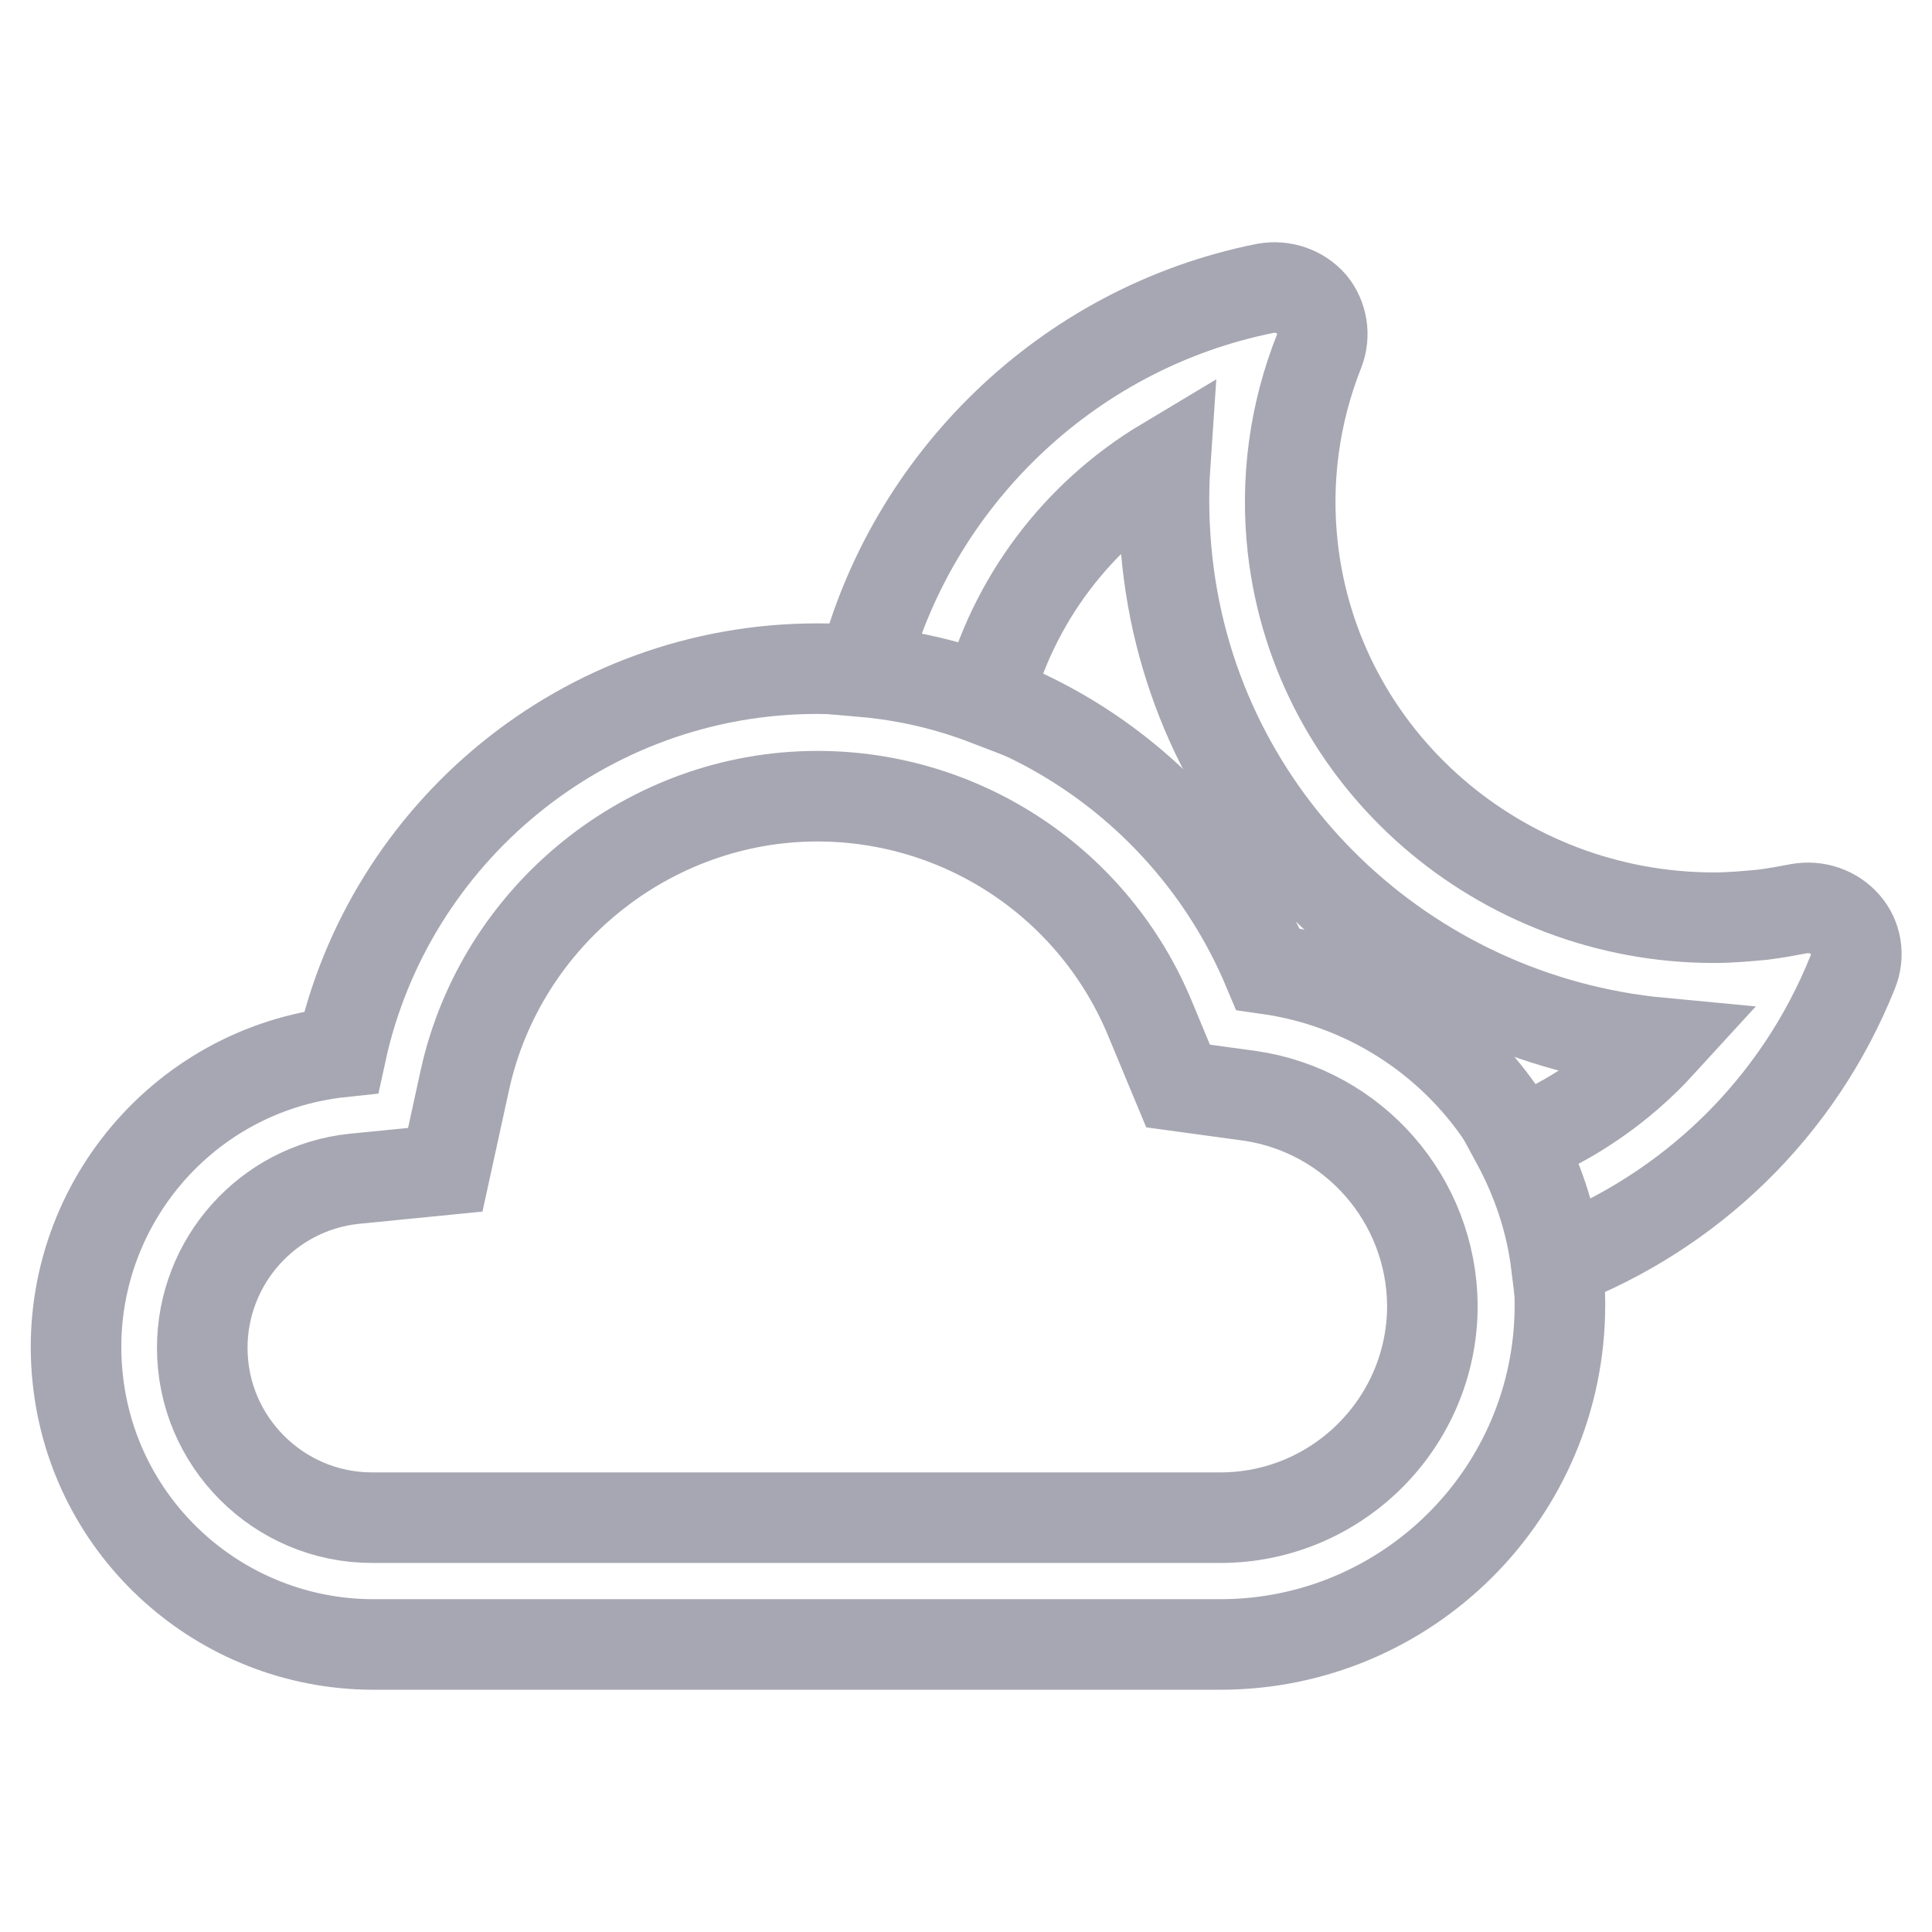
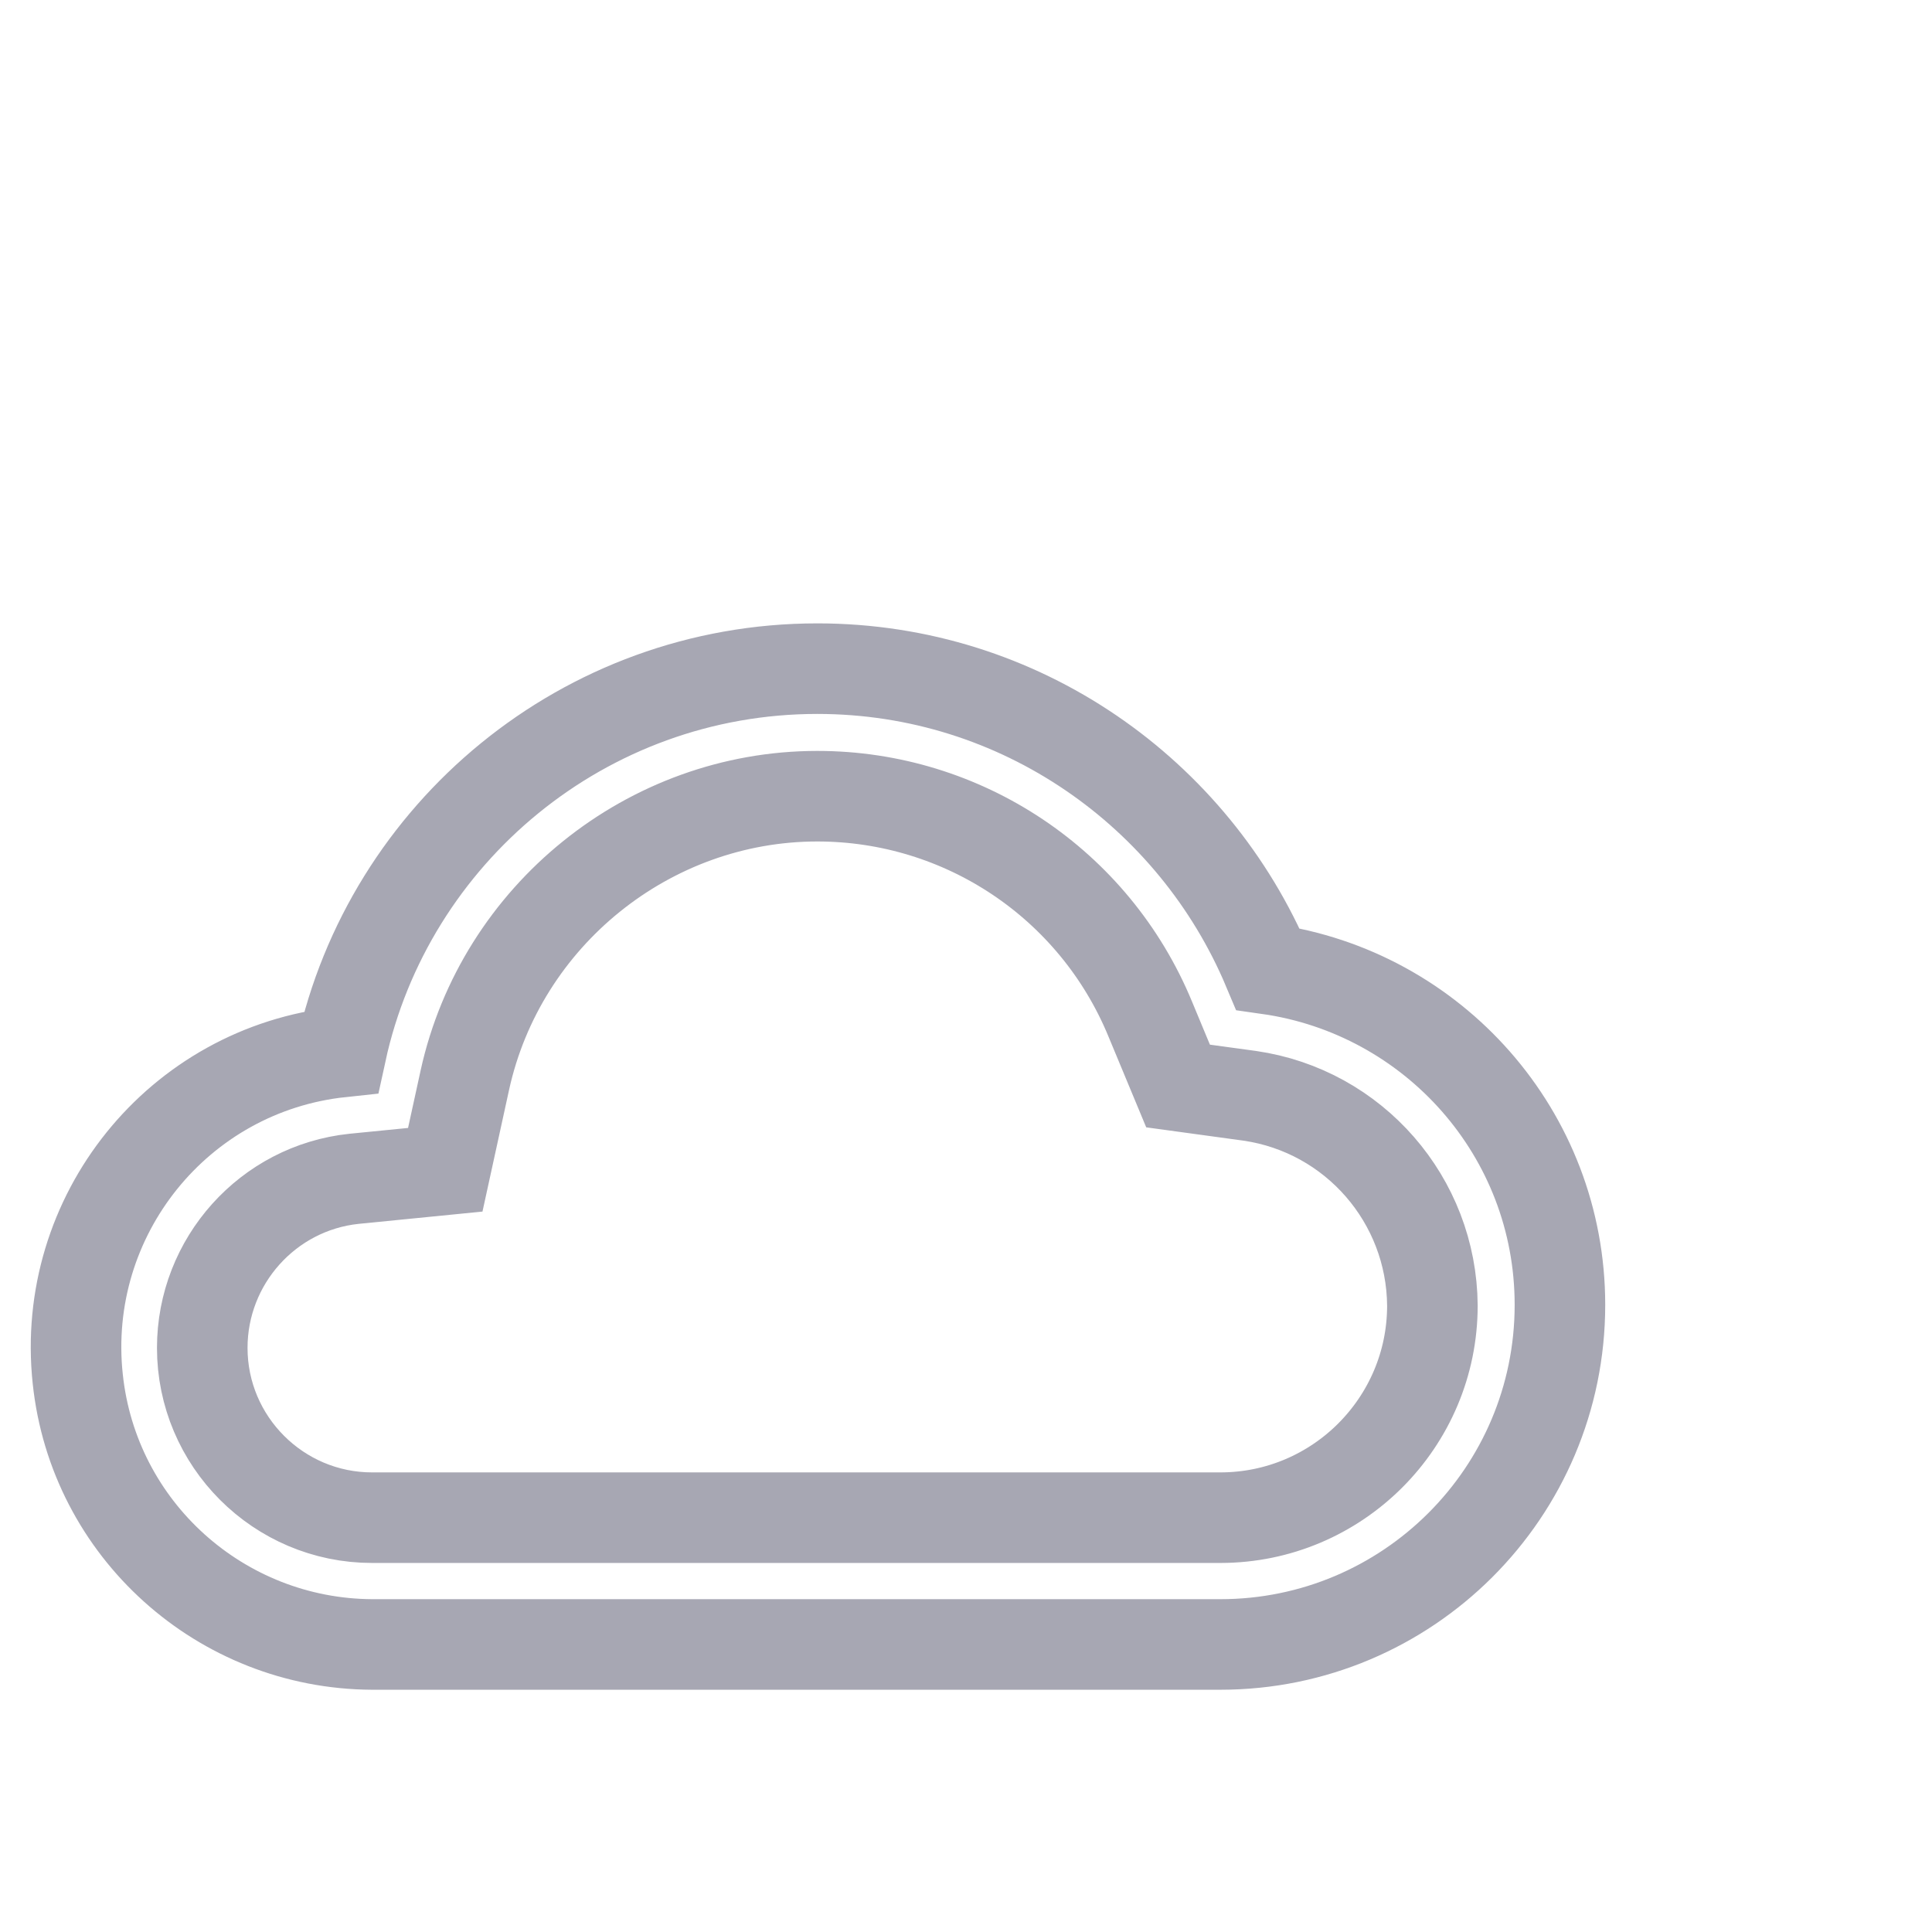
<svg xmlns="http://www.w3.org/2000/svg" version="1.1" x="0px" y="0px" viewBox="0 0 256 256" enable-background="new 0 0 256 256" xml:space="preserve">
  <g>
    <path stroke-width="12" fill-opacity="0" stroke="#a7a7b3" d="M108.3,105.5c19.3,0,36.7,11.6,44.1,29.5l3.7,8.9l9.5,1.3c13.8,2,24.1,13.8,24.2,27.8 c0,15.5-12.6,28.1-28.1,28.1H49.3c-12.4,0-22.5-10.1-22.5-22.5c0-11.5,8.7-21.2,20.1-22.4L59,155l2.6-11.9 C66.4,121.3,86,105.5,108.3,105.5 M108.3,88.6c-30.9,0-56.8,21.8-63.1,50.8c-21.6,2.3-37.2,21.7-34.9,43.3c2.1,20,19,35.1,39,35.2 h112.4c24.8,0,45-20.1,45-45l0,0c0-22.7-16.8-41.4-38.7-44.5C158.2,105.1,135.2,88.6,108.3,88.6z" />
-     <path stroke-width="12" fill-opacity="0" stroke="#a7a7b3" d="M244.5,122.5c-1.5-1.7-3.8-2.5-6.1-2.1c-1.6,0.3-3.2,0.6-4.8,0.8c-2.1,0.2-4.3,0.4-6.5,0.4 c-28.2,0-52.6-20.8-55.8-49c-1-8.9,0.2-17.8,3.5-26.1c0.8-2.1,0.4-4.5-1-6.2c-1.5-1.7-3.8-2.5-6.1-2.1 C141.1,43.5,120.6,64,114.3,89c5.8,0.5,11.3,1.8,16.5,3.8c3.4-13.2,11.9-24.5,23.6-31.5c-0.3,4.4-0.2,8.8,0.3,13.3 c3.8,34.1,31.4,60.4,65.4,63.6c-5.3,5.8-11.8,10.3-19.1,13.2c2.7,5,4.5,10.4,5.2,16c17.8-6.8,32.1-20.6,39.3-38.6 C246.4,126.6,246,124.2,244.5,122.5L244.5,122.5z" />
  </g>
</svg>